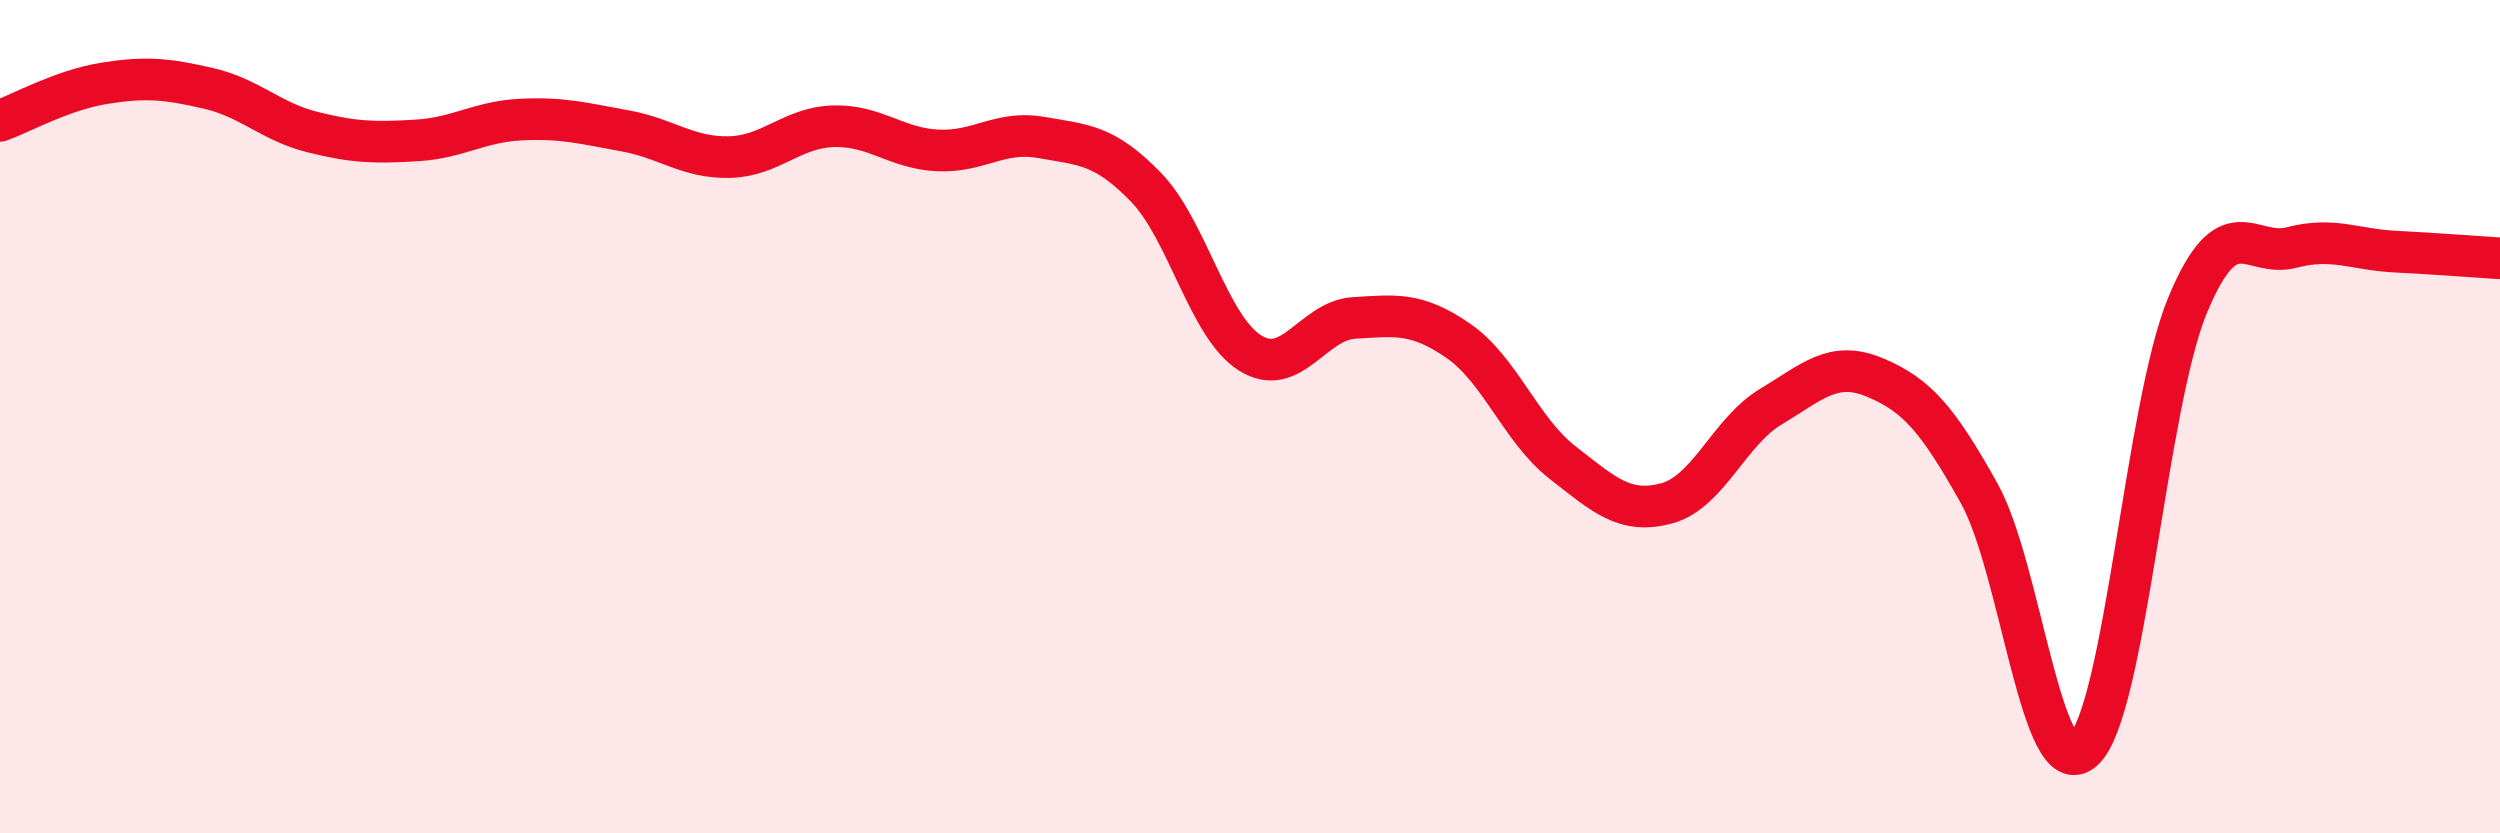
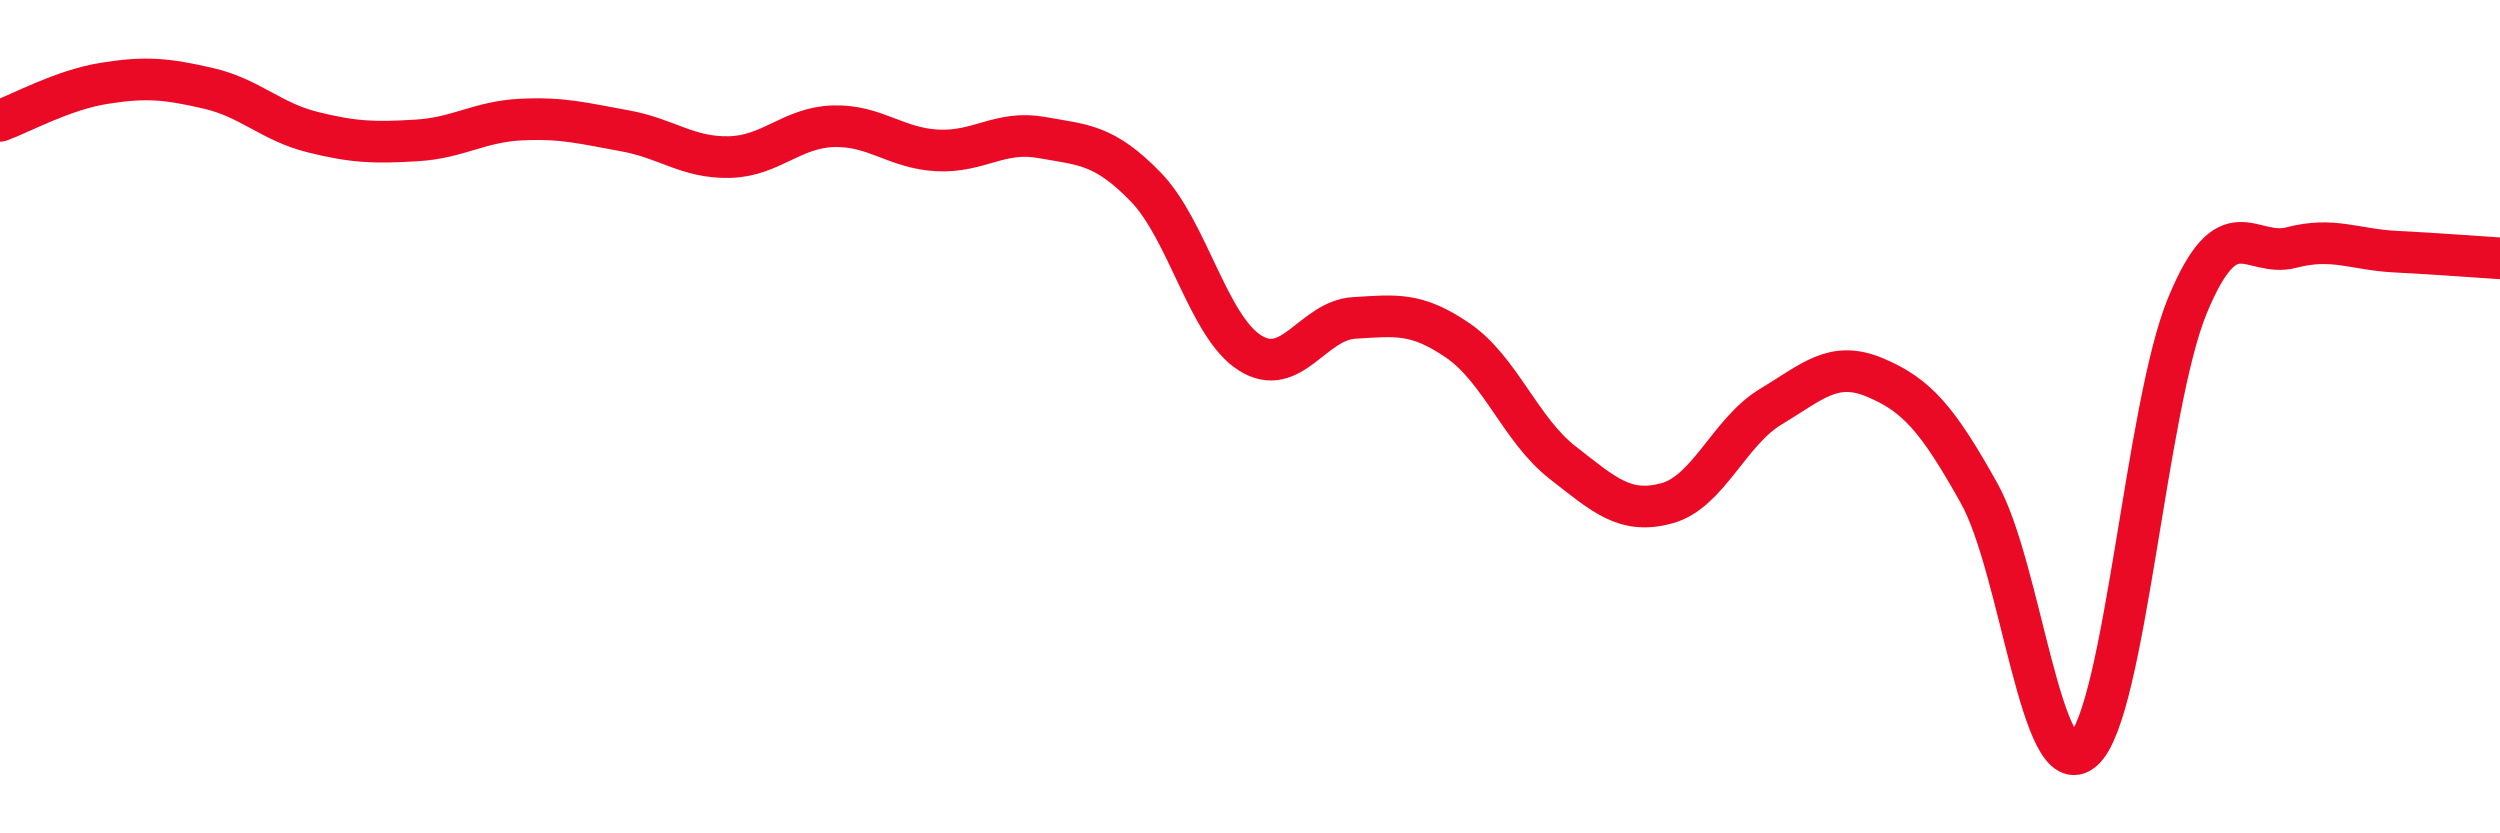
<svg xmlns="http://www.w3.org/2000/svg" width="60" height="20" viewBox="0 0 60 20">
-   <path d="M 0,2.9 C 0.5,2.72 1.5,2.16 2.5,2 C 3.5,1.84 4,1.89 5,2.12 C 6,2.35 6.5,2.92 7.5,3.17 C 8.5,3.42 9,3.43 10,3.37 C 11,3.31 11.5,2.92 12.5,2.87 C 13.5,2.82 14,2.96 15,3.14 C 16,3.32 16.5,3.79 17.5,3.77 C 18.5,3.75 19,3.06 20,3.03 C 21,3 21.5,3.56 22.5,3.61 C 23.5,3.66 24,3.12 25,3.3 C 26,3.48 26.5,3.46 27.5,4.49 C 28.5,5.52 29,7.84 30,8.47 C 31,9.1 31.5,7.69 32.5,7.63 C 33.5,7.57 34,7.49 35,8.18 C 36,8.87 36.5,10.32 37.5,11.1 C 38.5,11.88 39,12.35 40,12.08 C 41,11.81 41.5,10.36 42.5,9.76 C 43.5,9.16 44,8.64 45,9.06 C 46,9.48 46.5,10.05 47.5,11.84 C 48.5,13.63 49,18.9 50,18 C 51,17.1 51.5,9.74 52.5,7.33 C 53.5,4.92 54,6.2 55,5.94 C 56,5.68 56.5,5.99 57.5,6.04 C 58.5,6.09 59.5,6.17 60,6.2L60 20L0 20Z" fill="#EB0A25" opacity="0.1" stroke-linecap="round" stroke-linejoin="round" />
  <path d="M 0,2.9 C 0.5,2.72 1.5,2.16 2.5,2 C 3.5,1.84 4,1.89 5,2.12 C 6,2.35 6.5,2.92 7.5,3.17 C 8.5,3.42 9,3.43 10,3.37 C 11,3.31 11.5,2.92 12.5,2.87 C 13.5,2.82 14,2.96 15,3.14 C 16,3.32 16.5,3.79 17.5,3.77 C 18.5,3.75 19,3.06 20,3.03 C 21,3 21.5,3.56 22.5,3.61 C 23.5,3.66 24,3.12 25,3.3 C 26,3.48 26.5,3.46 27.5,4.49 C 28.5,5.52 29,7.84 30,8.47 C 31,9.1 31.5,7.69 32.5,7.63 C 33.5,7.57 34,7.49 35,8.18 C 36,8.87 36.5,10.32 37.5,11.1 C 38.5,11.88 39,12.35 40,12.08 C 41,11.81 41.5,10.36 42.5,9.76 C 43.5,9.16 44,8.64 45,9.06 C 46,9.48 46.5,10.05 47.5,11.84 C 48.5,13.63 49,18.9 50,18 C 51,17.1 51.5,9.74 52.5,7.33 C 53.5,4.92 54,6.2 55,5.94 C 56,5.68 56.5,5.99 57.5,6.04 C 58.5,6.09 59.5,6.17 60,6.2" stroke="#EB0A25" stroke-width="1" fill="none" stroke-linecap="round" stroke-linejoin="round" />
</svg>